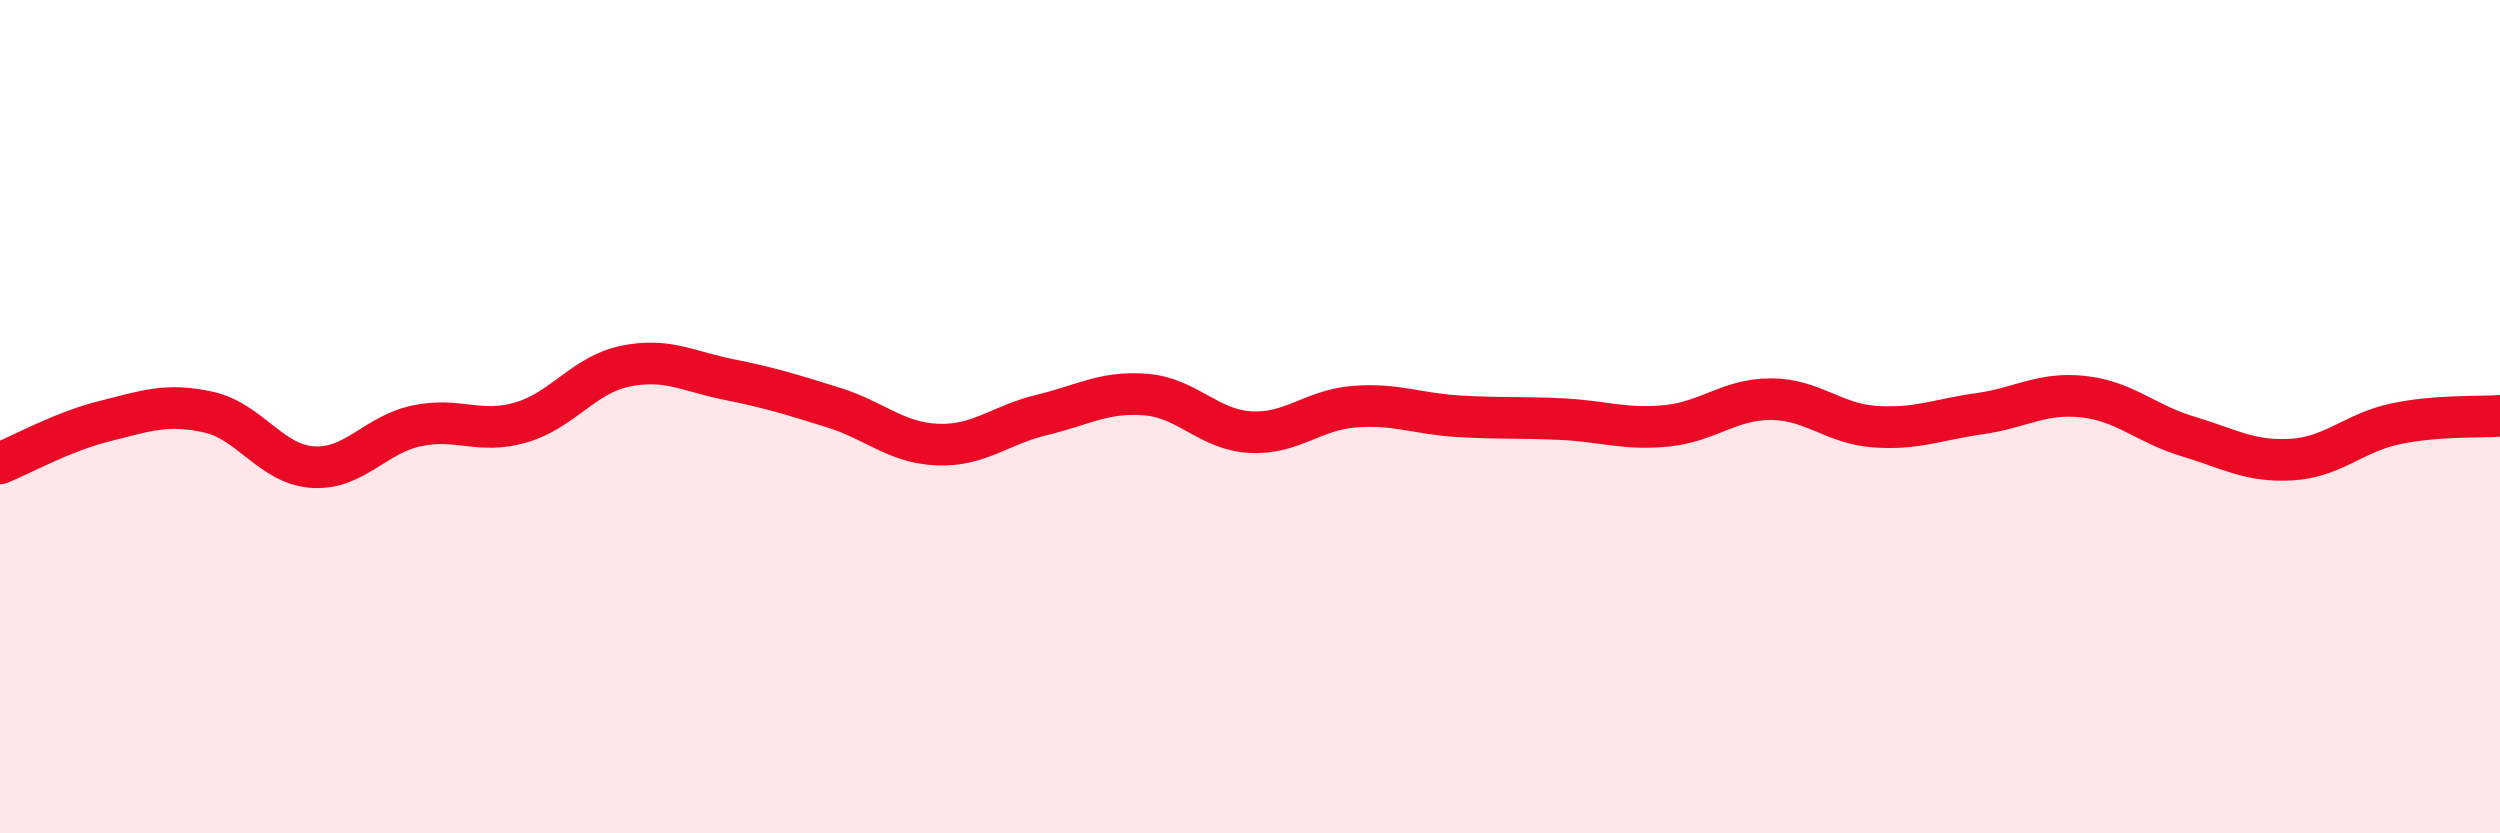
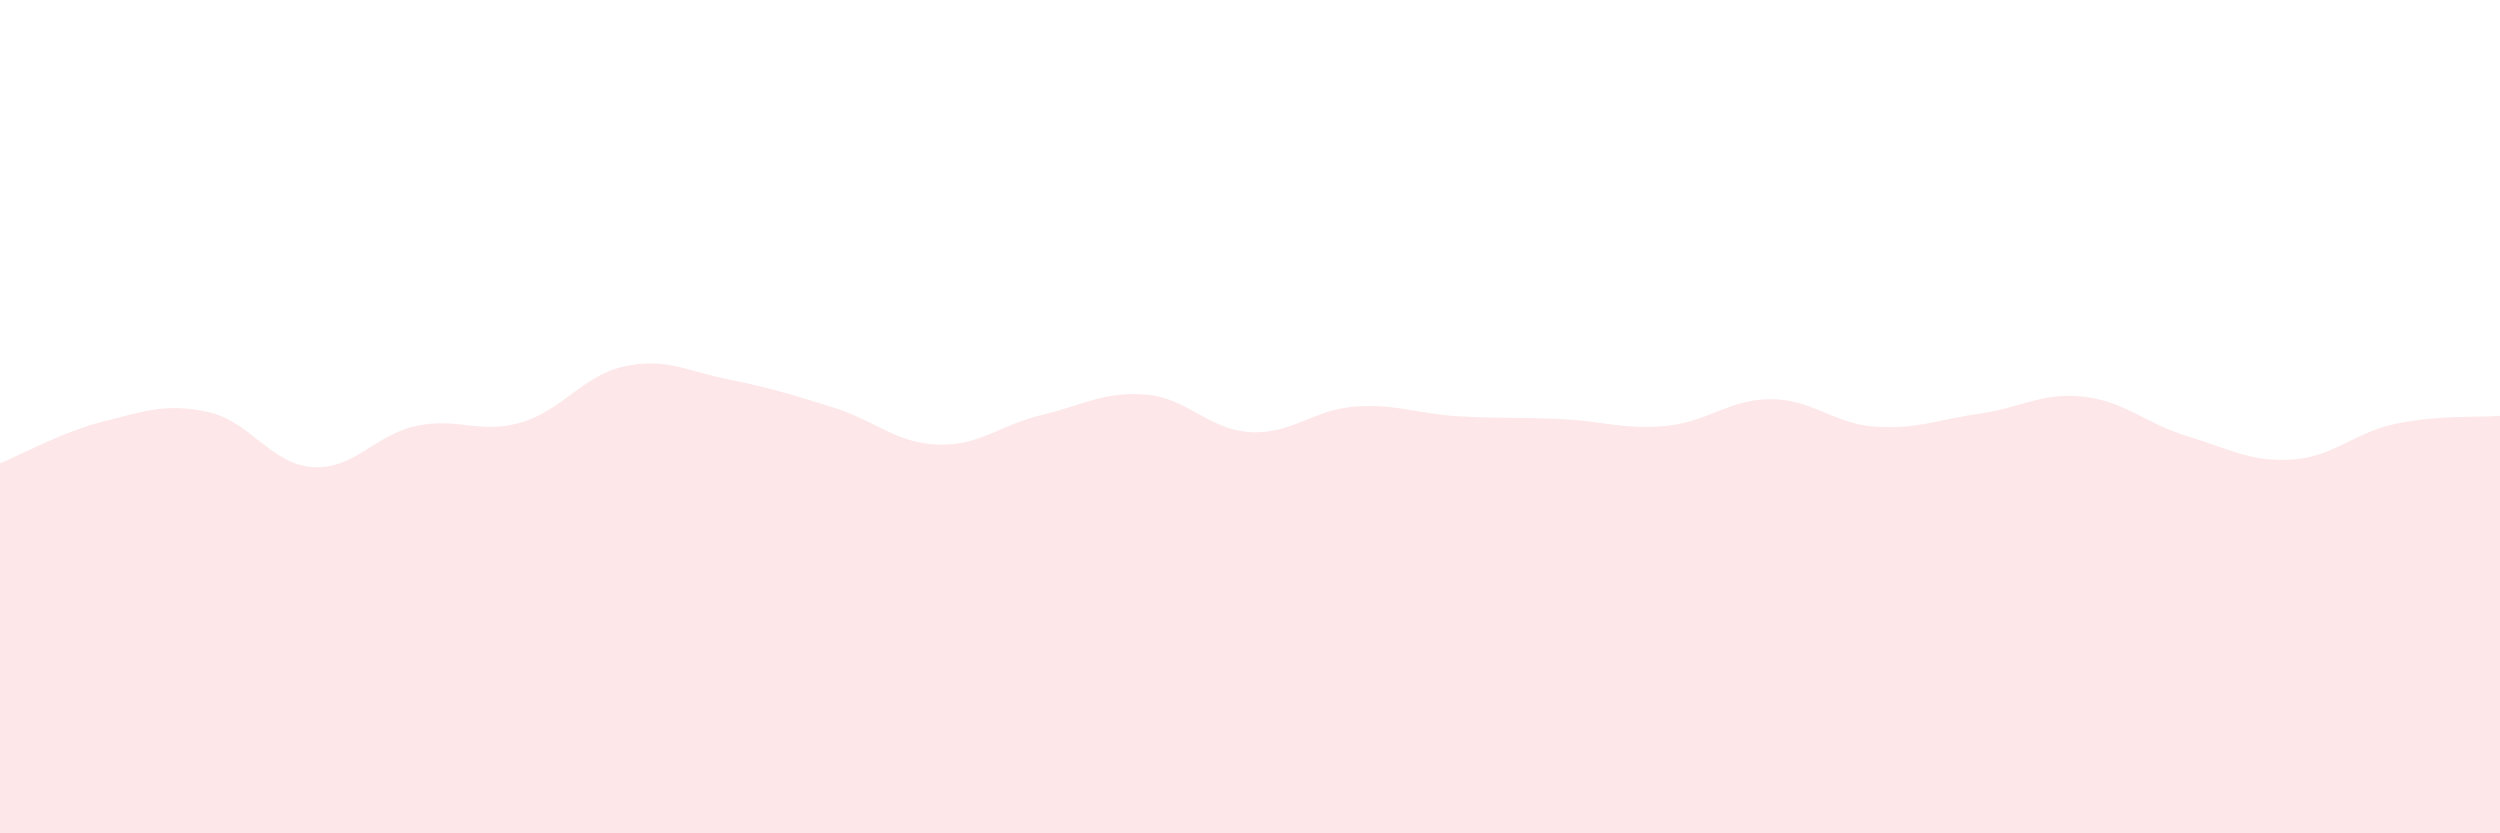
<svg xmlns="http://www.w3.org/2000/svg" width="60" height="20" viewBox="0 0 60 20">
  <path d="M 0,11.12 C 0.5,10.92 1.5,10.36 2.5,10.11 C 3.5,9.86 4,9.67 5,9.89 C 6,10.11 6.5,11.14 7.5,11.21 C 8.5,11.28 9,10.43 10,10.22 C 11,10.01 11.5,10.43 12.5,10.14 C 13.5,9.85 14,9 15,8.79 C 16,8.58 16.5,8.91 17.5,9.11 C 18.5,9.31 19,9.47 20,9.78 C 21,10.09 21.5,10.63 22.5,10.67 C 23.5,10.71 24,10.2 25,9.96 C 26,9.72 26.5,9.39 27.5,9.47 C 28.5,9.55 29,10.31 30,10.37 C 31,10.43 31.5,9.84 32.5,9.76 C 33.5,9.68 34,9.93 35,9.99 C 36,10.05 36.5,10.01 37.5,10.06 C 38.5,10.11 39,10.32 40,10.22 C 41,10.12 41.5,9.58 42.5,9.58 C 43.5,9.58 44,10.17 45,10.24 C 46,10.31 46.5,10.07 47.5,9.93 C 48.5,9.79 49,9.41 50,9.52 C 51,9.63 51.5,10.17 52.5,10.47 C 53.5,10.77 54,11.09 55,11.03 C 56,10.97 56.5,10.38 57.5,10.17 C 58.5,9.96 59.5,10.02 60,9.98L60 20L0 20Z" fill="#EB0A25" opacity="0.1" stroke-linecap="round" stroke-linejoin="round" />
-   <path d="M 0,11.12 C 0.5,10.92 1.5,10.36 2.5,10.11 C 3.5,9.86 4,9.67 5,9.89 C 6,10.11 6.5,11.14 7.5,11.21 C 8.5,11.28 9,10.43 10,10.22 C 11,10.01 11.5,10.43 12.5,10.14 C 13.5,9.85 14,9 15,8.79 C 16,8.58 16.5,8.91 17.5,9.11 C 18.5,9.31 19,9.47 20,9.78 C 21,10.09 21.5,10.63 22.5,10.67 C 23.5,10.71 24,10.2 25,9.96 C 26,9.72 26.5,9.39 27.5,9.47 C 28.5,9.55 29,10.31 30,10.37 C 31,10.43 31.5,9.84 32.5,9.76 C 33.5,9.68 34,9.93 35,9.99 C 36,10.05 36.5,10.01 37.5,10.06 C 38.5,10.11 39,10.32 40,10.22 C 41,10.12 41.5,9.58 42.5,9.58 C 43.5,9.58 44,10.17 45,10.24 C 46,10.31 46.5,10.07 47.5,9.93 C 48.5,9.79 49,9.41 50,9.52 C 51,9.63 51.5,10.17 52.5,10.47 C 53.5,10.77 54,11.09 55,11.03 C 56,10.97 56.5,10.38 57.5,10.17 C 58.5,9.96 59.5,10.02 60,9.98" stroke="#EB0A25" stroke-width="1" fill="none" stroke-linecap="round" stroke-linejoin="round" />
</svg>